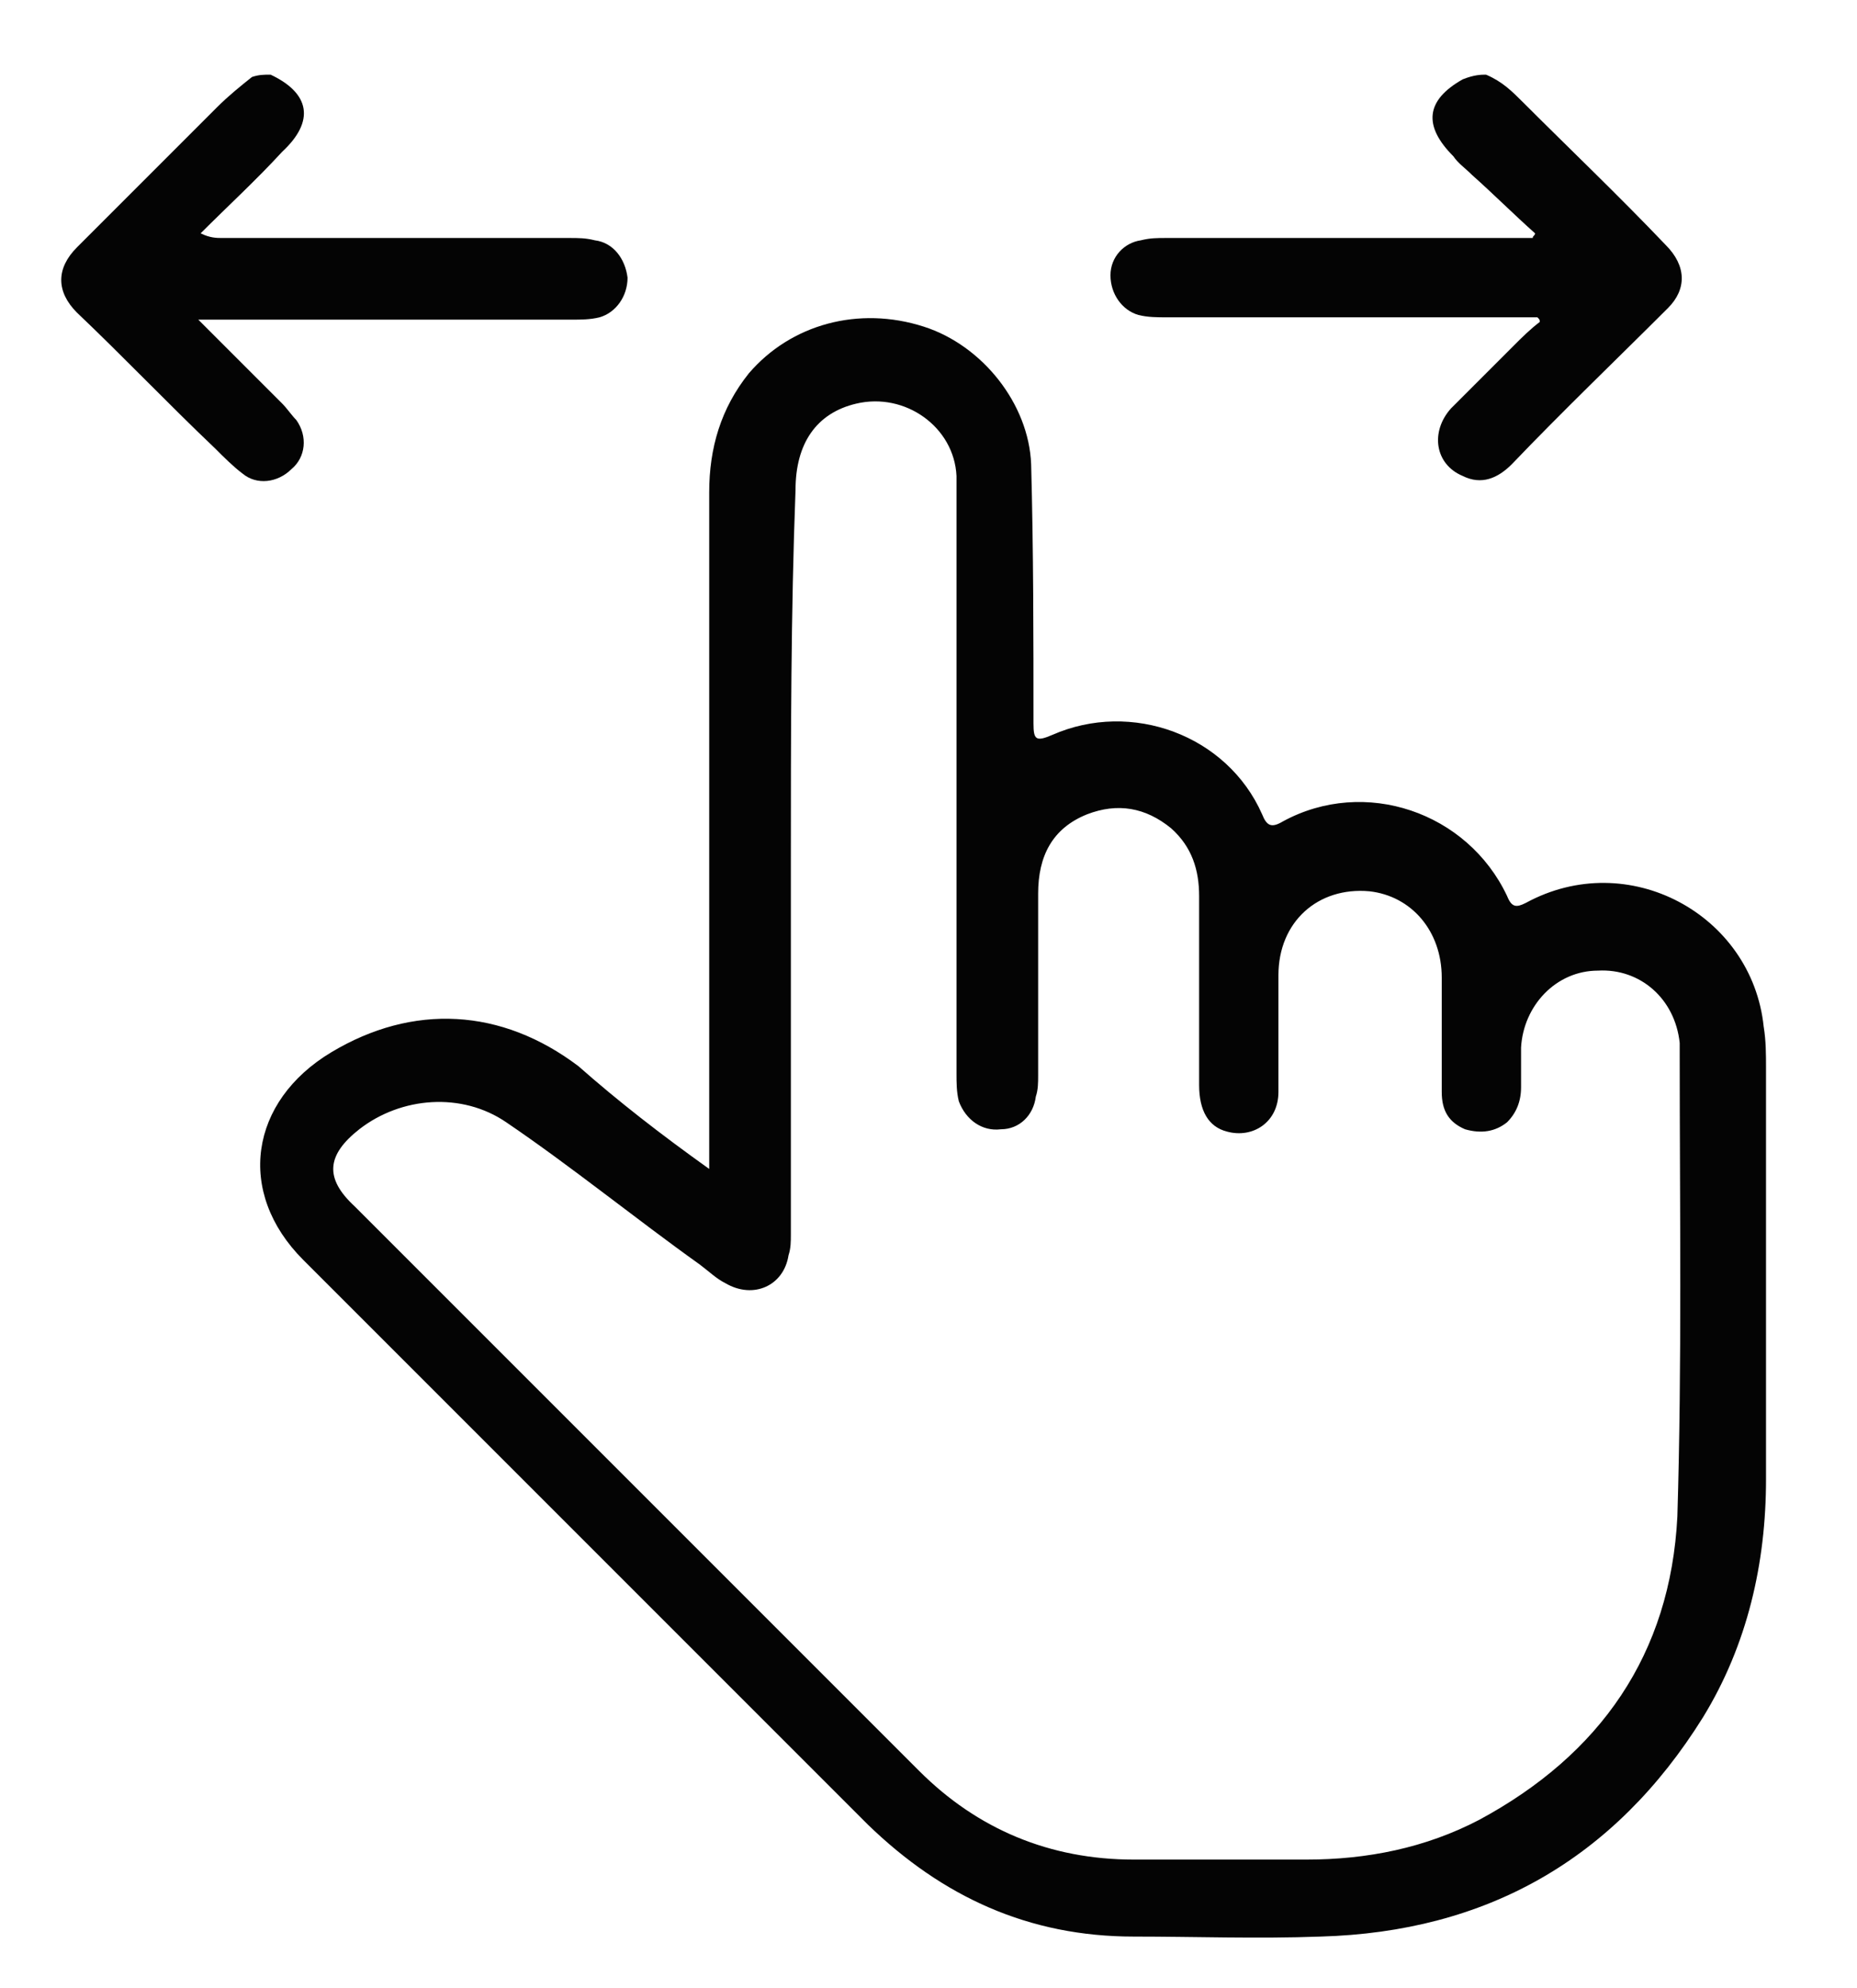
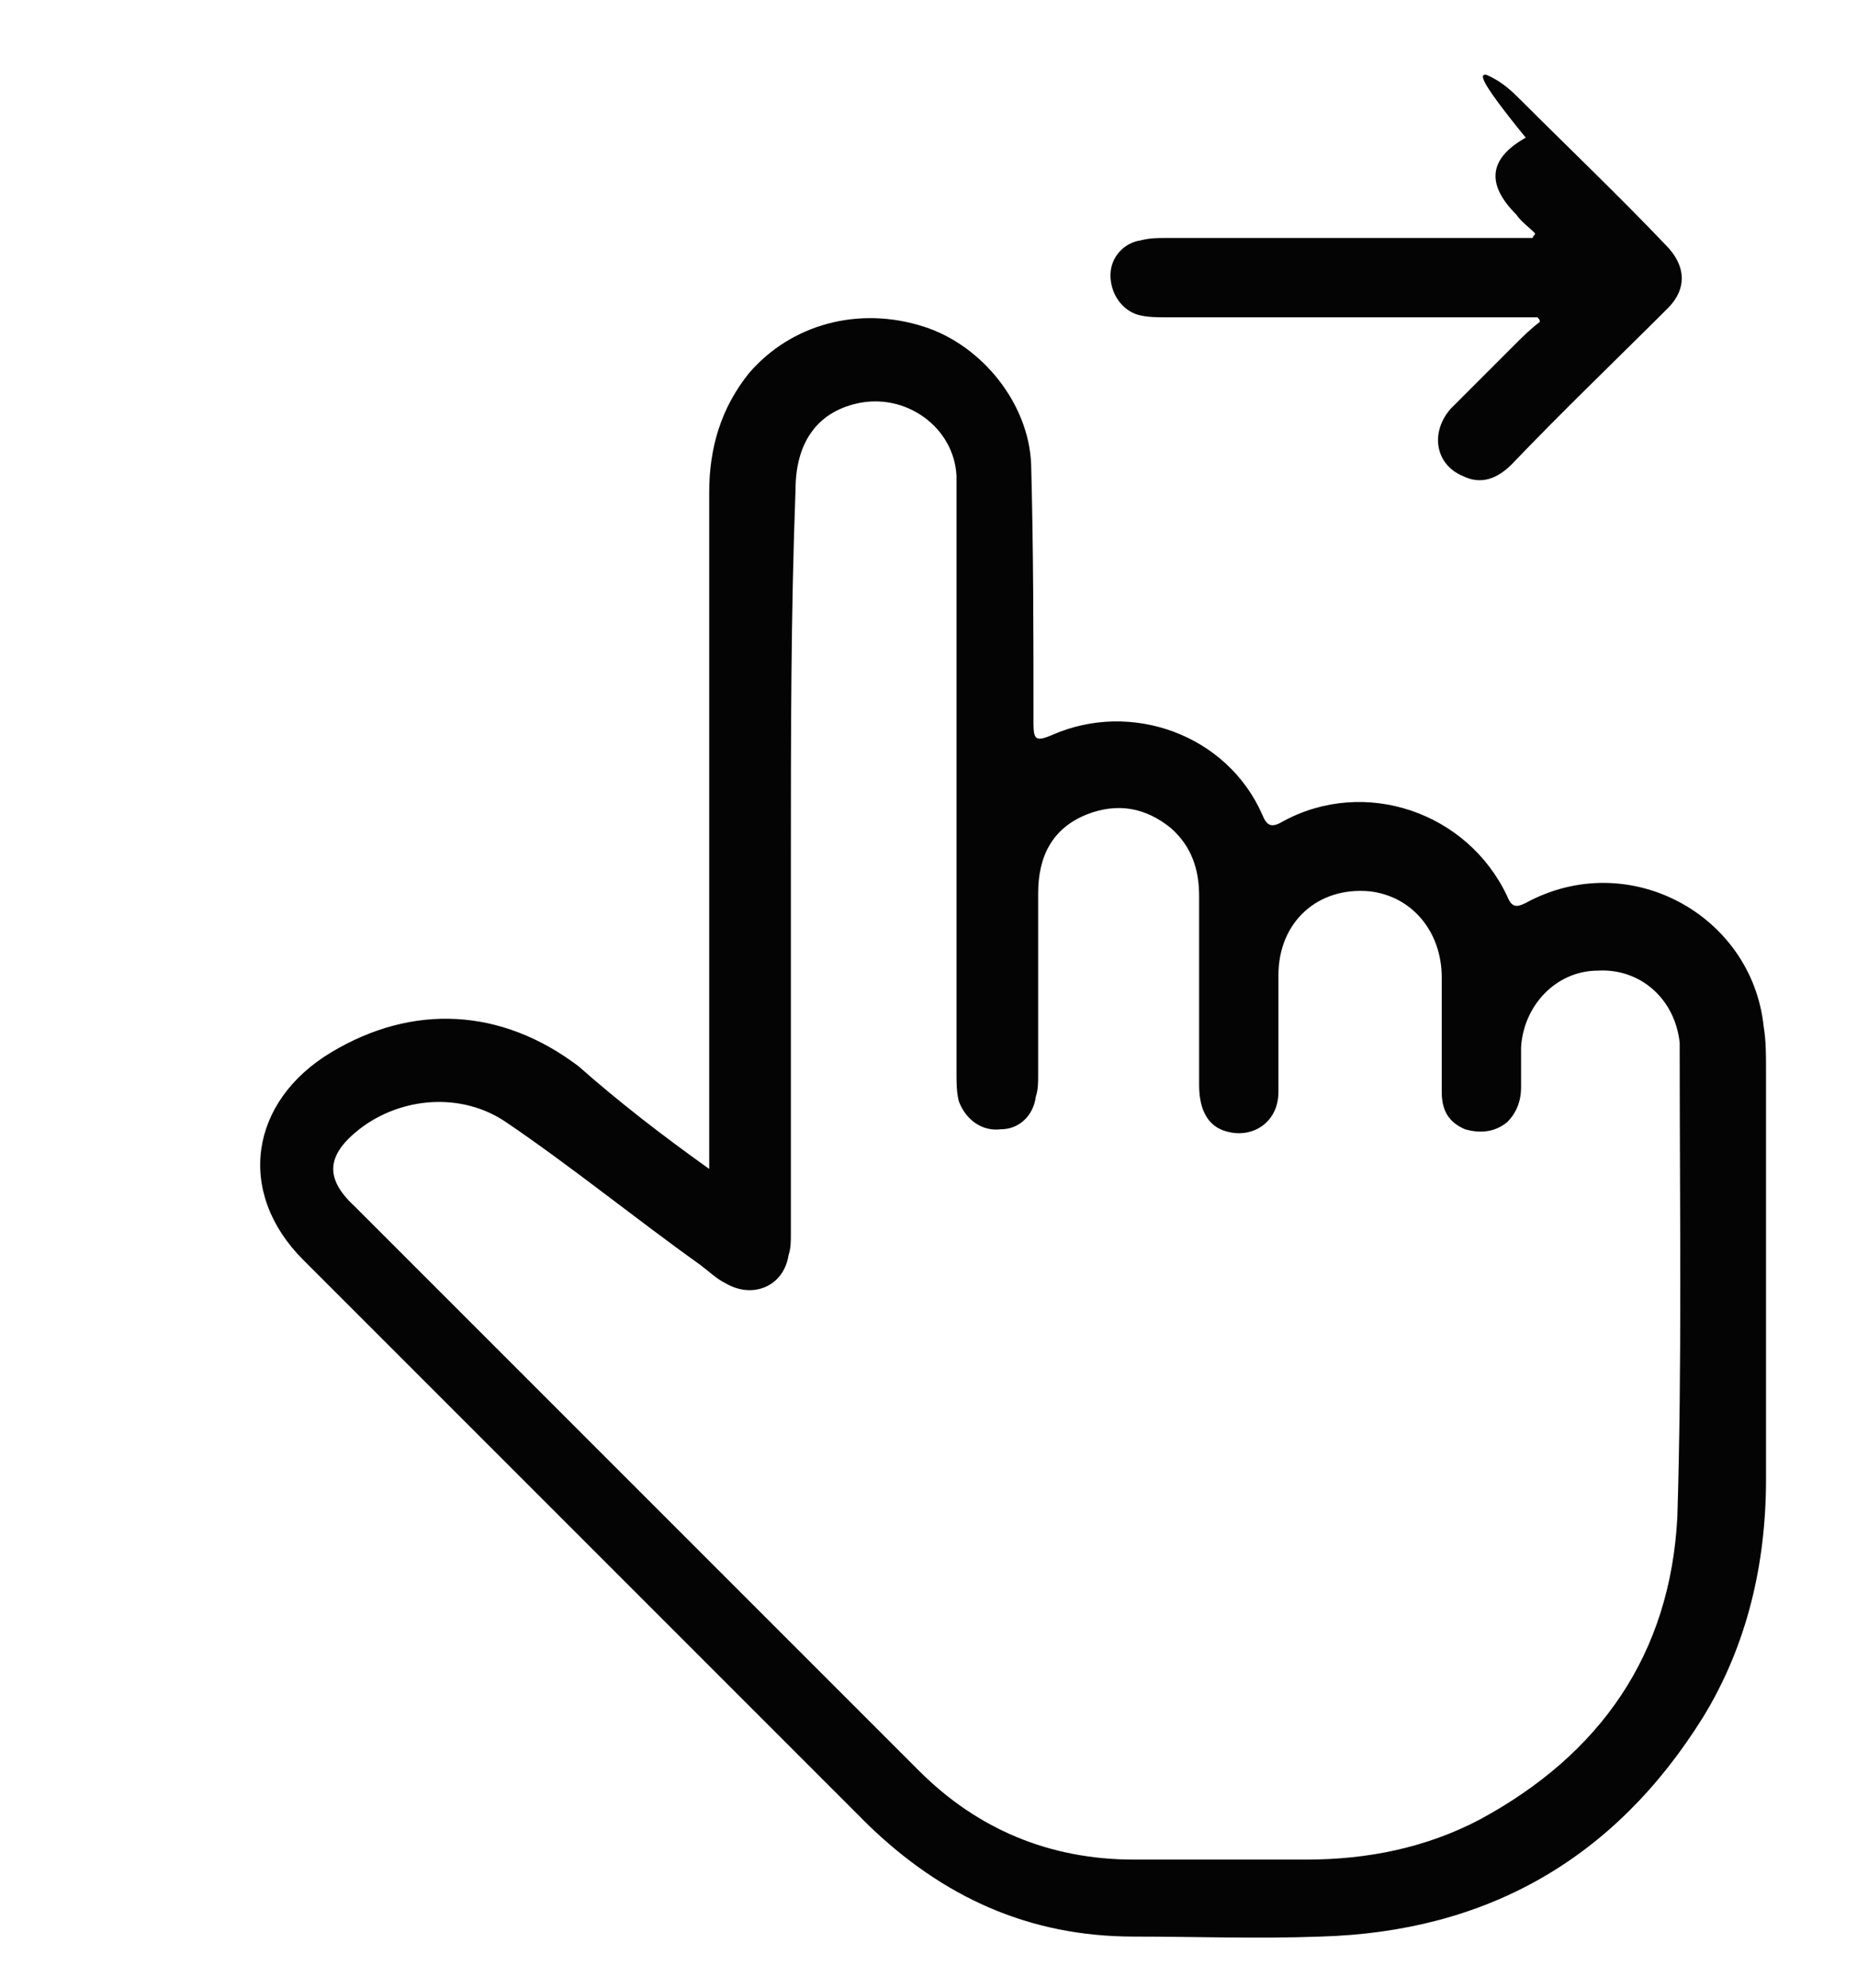
<svg xmlns="http://www.w3.org/2000/svg" version="1.1" id="Capa_1" x="0px" y="0px" viewBox="0 0 79.6 85.2" style="enable-background:new 0 0 79.6 85.2;" xml:space="preserve">
  <style type="text/css">
	.st0{fill:#040404;}
</style>
  <g>
    <g>
-       <path class="st0" d="M11.6,3.2c1.7,0.8,1.9,2,0.5,3.3C11,7.7,9.8,8.8,8.6,10c0.4,0.2,0.7,0.2,0.9,0.2c5,0,9.9,0,14.9,0    c0.4,0,0.7,0,1.1,0.1c0.8,0.1,1.3,0.8,1.4,1.6c0,0.8-0.5,1.5-1.2,1.7c-0.4,0.1-0.8,0.1-1.2,0.1c-5,0-10,0-15.1,0    c-0.2,0-0.5,0-0.9,0c1.3,1.3,2.4,2.4,3.6,3.6c0.2,0.2,0.4,0.5,0.6,0.7c0.5,0.7,0.4,1.6-0.2,2.1c-0.6,0.6-1.5,0.7-2.1,0.2    c-0.4-0.3-0.8-0.7-1.2-1.1c-2-1.9-3.9-3.9-5.9-5.8c-0.9-0.9-0.9-1.9,0-2.8c2-2,4-4,6-6c0.5-0.5,1-0.9,1.5-1.3    C11.1,3.2,11.3,3.2,11.6,3.2z" />
-       <path class="st0" d="M63.7,3.2c0.7,0.3,1.1,0.7,1.6,1.2c2,2,4.1,4,6.1,6.1c0.9,0.9,0.9,1.9,0.1,2.7c-2.2,2.2-4.5,4.4-6.7,6.7    c-0.6,0.6-1.3,0.9-2.1,0.5c-1.2-0.5-1.4-1.9-0.5-2.9c0.9-0.9,1.8-1.8,2.7-2.7c0.3-0.3,0.7-0.7,1.1-1c0-0.1,0-0.1-0.1-0.2    c-0.3,0-0.5,0-0.8,0c-5,0-10,0-15.1,0c-0.4,0-0.8,0-1.2-0.1c-0.7-0.2-1.2-0.9-1.2-1.7c0-0.8,0.6-1.4,1.3-1.5    c0.4-0.1,0.7-0.1,1.1-0.1c5,0,9.9,0,14.9,0c0.3,0,0.6,0,0.8,0c0-0.1,0.1-0.1,0.1-0.2c-0.9-0.8-1.8-1.7-2.7-2.5    c-0.3-0.3-0.6-0.5-0.8-0.8c-1.3-1.3-1.2-2.4,0.4-3.3C63.2,3.2,63.5,3.2,63.7,3.2z" />
+       <path class="st0" d="M63.7,3.2c0.7,0.3,1.1,0.7,1.6,1.2c2,2,4.1,4,6.1,6.1c0.9,0.9,0.9,1.9,0.1,2.7c-2.2,2.2-4.5,4.4-6.7,6.7    c-0.6,0.6-1.3,0.9-2.1,0.5c-1.2-0.5-1.4-1.9-0.5-2.9c0.9-0.9,1.8-1.8,2.7-2.7c0.3-0.3,0.7-0.7,1.1-1c0-0.1,0-0.1-0.1-0.2    c-0.3,0-0.5,0-0.8,0c-5,0-10,0-15.1,0c-0.4,0-0.8,0-1.2-0.1c-0.7-0.2-1.2-0.9-1.2-1.7c0-0.8,0.6-1.4,1.3-1.5    c0.4-0.1,0.7-0.1,1.1-0.1c5,0,9.9,0,14.9,0c0.3,0,0.6,0,0.8,0c0-0.1,0.1-0.1,0.1-0.2c-0.3-0.3-0.6-0.5-0.8-0.8c-1.3-1.3-1.2-2.4,0.4-3.3C63.2,3.2,63.5,3.2,63.7,3.2z" />
      <path class="st0" d="M30.4,50.1c0-0.4,0-0.7,0-1c0-9.3,0-18.7,0-28c0-1.9,0.5-3.6,1.7-5.1c1.8-2.1,4.7-2.9,7.5-2    c2.5,0.8,4.5,3.3,4.6,5.9c0.1,3.7,0.1,7.4,0.1,11.1c0,0.7,0.1,0.8,0.8,0.5c3.4-1.5,7.5,0,9,3.4c0.2,0.5,0.4,0.6,0.9,0.3    c3.5-1.9,7.9-0.4,9.6,3.2c0.2,0.5,0.4,0.5,0.8,0.3c4.4-2.4,9.7,0.5,10.2,5.3c0.1,0.6,0.1,1.2,0.1,1.8c0,5.9,0,11.8,0,17.6    c0,3.6-0.8,7.1-2.7,10.2c-3.8,6.1-9.3,9.2-16.4,9.4c-2.7,0.1-5.4,0-8,0c-4.5,0-8.2-1.7-11.4-4.8c-8.1-8.1-16.1-16.1-24.2-24.2    c-2.9-2.9-2.3-6.8,1.2-8.9c3.5-2.1,7.3-1.9,10.6,0.6C26.5,47.2,28.3,48.6,30.4,50.1z M33.9,36.9c0,5.3,0,10.7,0,16    c0,0.3,0,0.6-0.1,0.9c-0.2,1.3-1.5,1.9-2.7,1.2c-0.4-0.2-0.7-0.5-1.1-0.8c-2.8-2-5.5-4.2-8.3-6.1c-1.9-1.3-4.5-1.1-6.3,0.3    c-1.4,1.1-1.5,2.1-0.2,3.3c8.1,8.1,16.1,16.1,24.2,24.2c2.5,2.5,5.6,3.8,9.2,3.8c2.5,0,4.9,0,7.4,0c2.6,0,5.1-0.5,7.4-1.7    c5.2-2.8,8.2-7.1,8.5-13c0.2-6.6,0.1-13.2,0.1-19.8c0-0.2,0-0.4,0-0.5c-0.2-1.9-1.7-3.2-3.5-3.1c-1.8,0-3.2,1.5-3.3,3.3    c0,0.6,0,1.1,0,1.7c0,0.6-0.2,1.1-0.6,1.5c-0.5,0.4-1.1,0.5-1.8,0.3c-0.7-0.3-1-0.8-1-1.6c0-1.6,0-3.3,0-4.9c0-2-1.3-3.5-3.1-3.7    c-2.2-0.2-3.9,1.3-3.9,3.6c0,1.7,0,3.3,0,5c0,1.3-1.1,2-2.2,1.7c-0.8-0.2-1.2-0.9-1.2-2c0-2.7,0-5.4,0-8.1c0-1.1-0.3-2.1-1.2-2.9    c-1.1-0.9-2.3-1.1-3.6-0.6c-1.5,0.6-2.1,1.8-2.1,3.4c0,2.6,0,5.2,0,7.8c0,0.3,0,0.6-0.1,0.9c-0.1,0.8-0.7,1.4-1.5,1.4    c-0.8,0.1-1.5-0.4-1.8-1.2c-0.1-0.4-0.1-0.8-0.1-1.2c0-8.2,0-16.5,0-24.7c0-0.3,0-0.6,0-0.9c-0.1-2.1-2.2-3.6-4.3-3.1    c-1.7,0.4-2.6,1.7-2.6,3.7C33.9,26.3,33.9,31.6,33.9,36.9z" />
    </g>
  </g>
</svg>